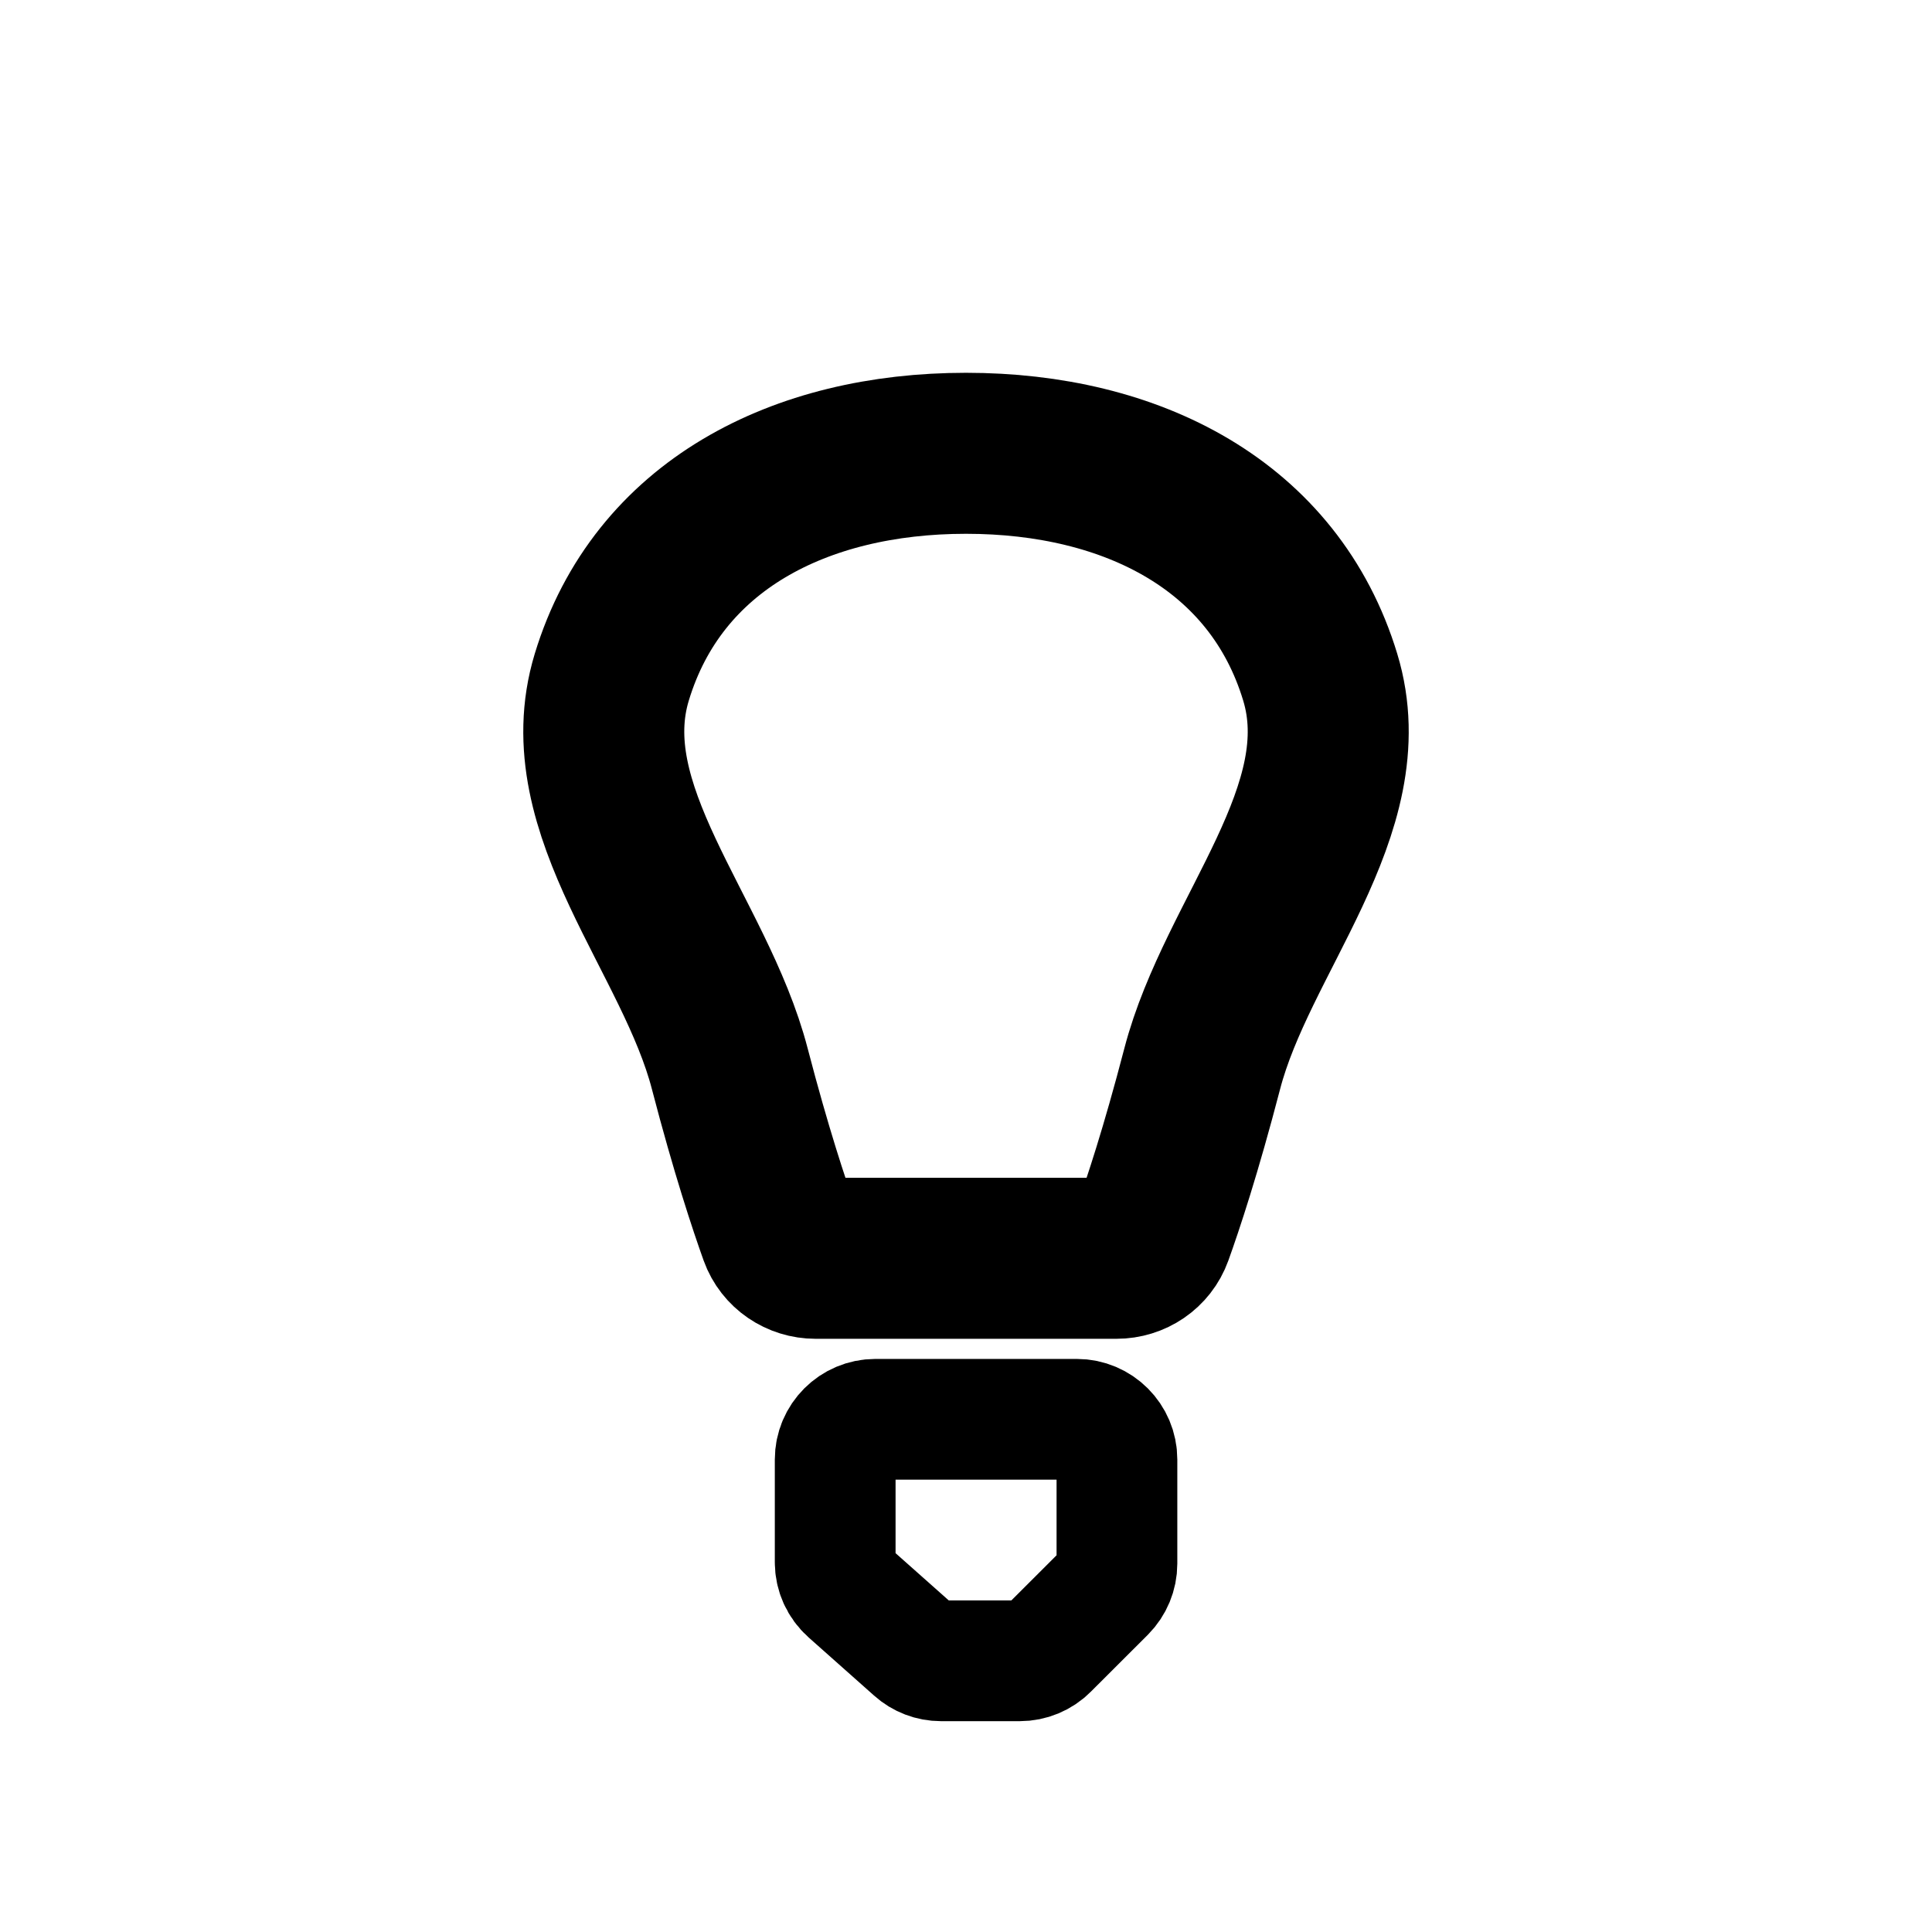
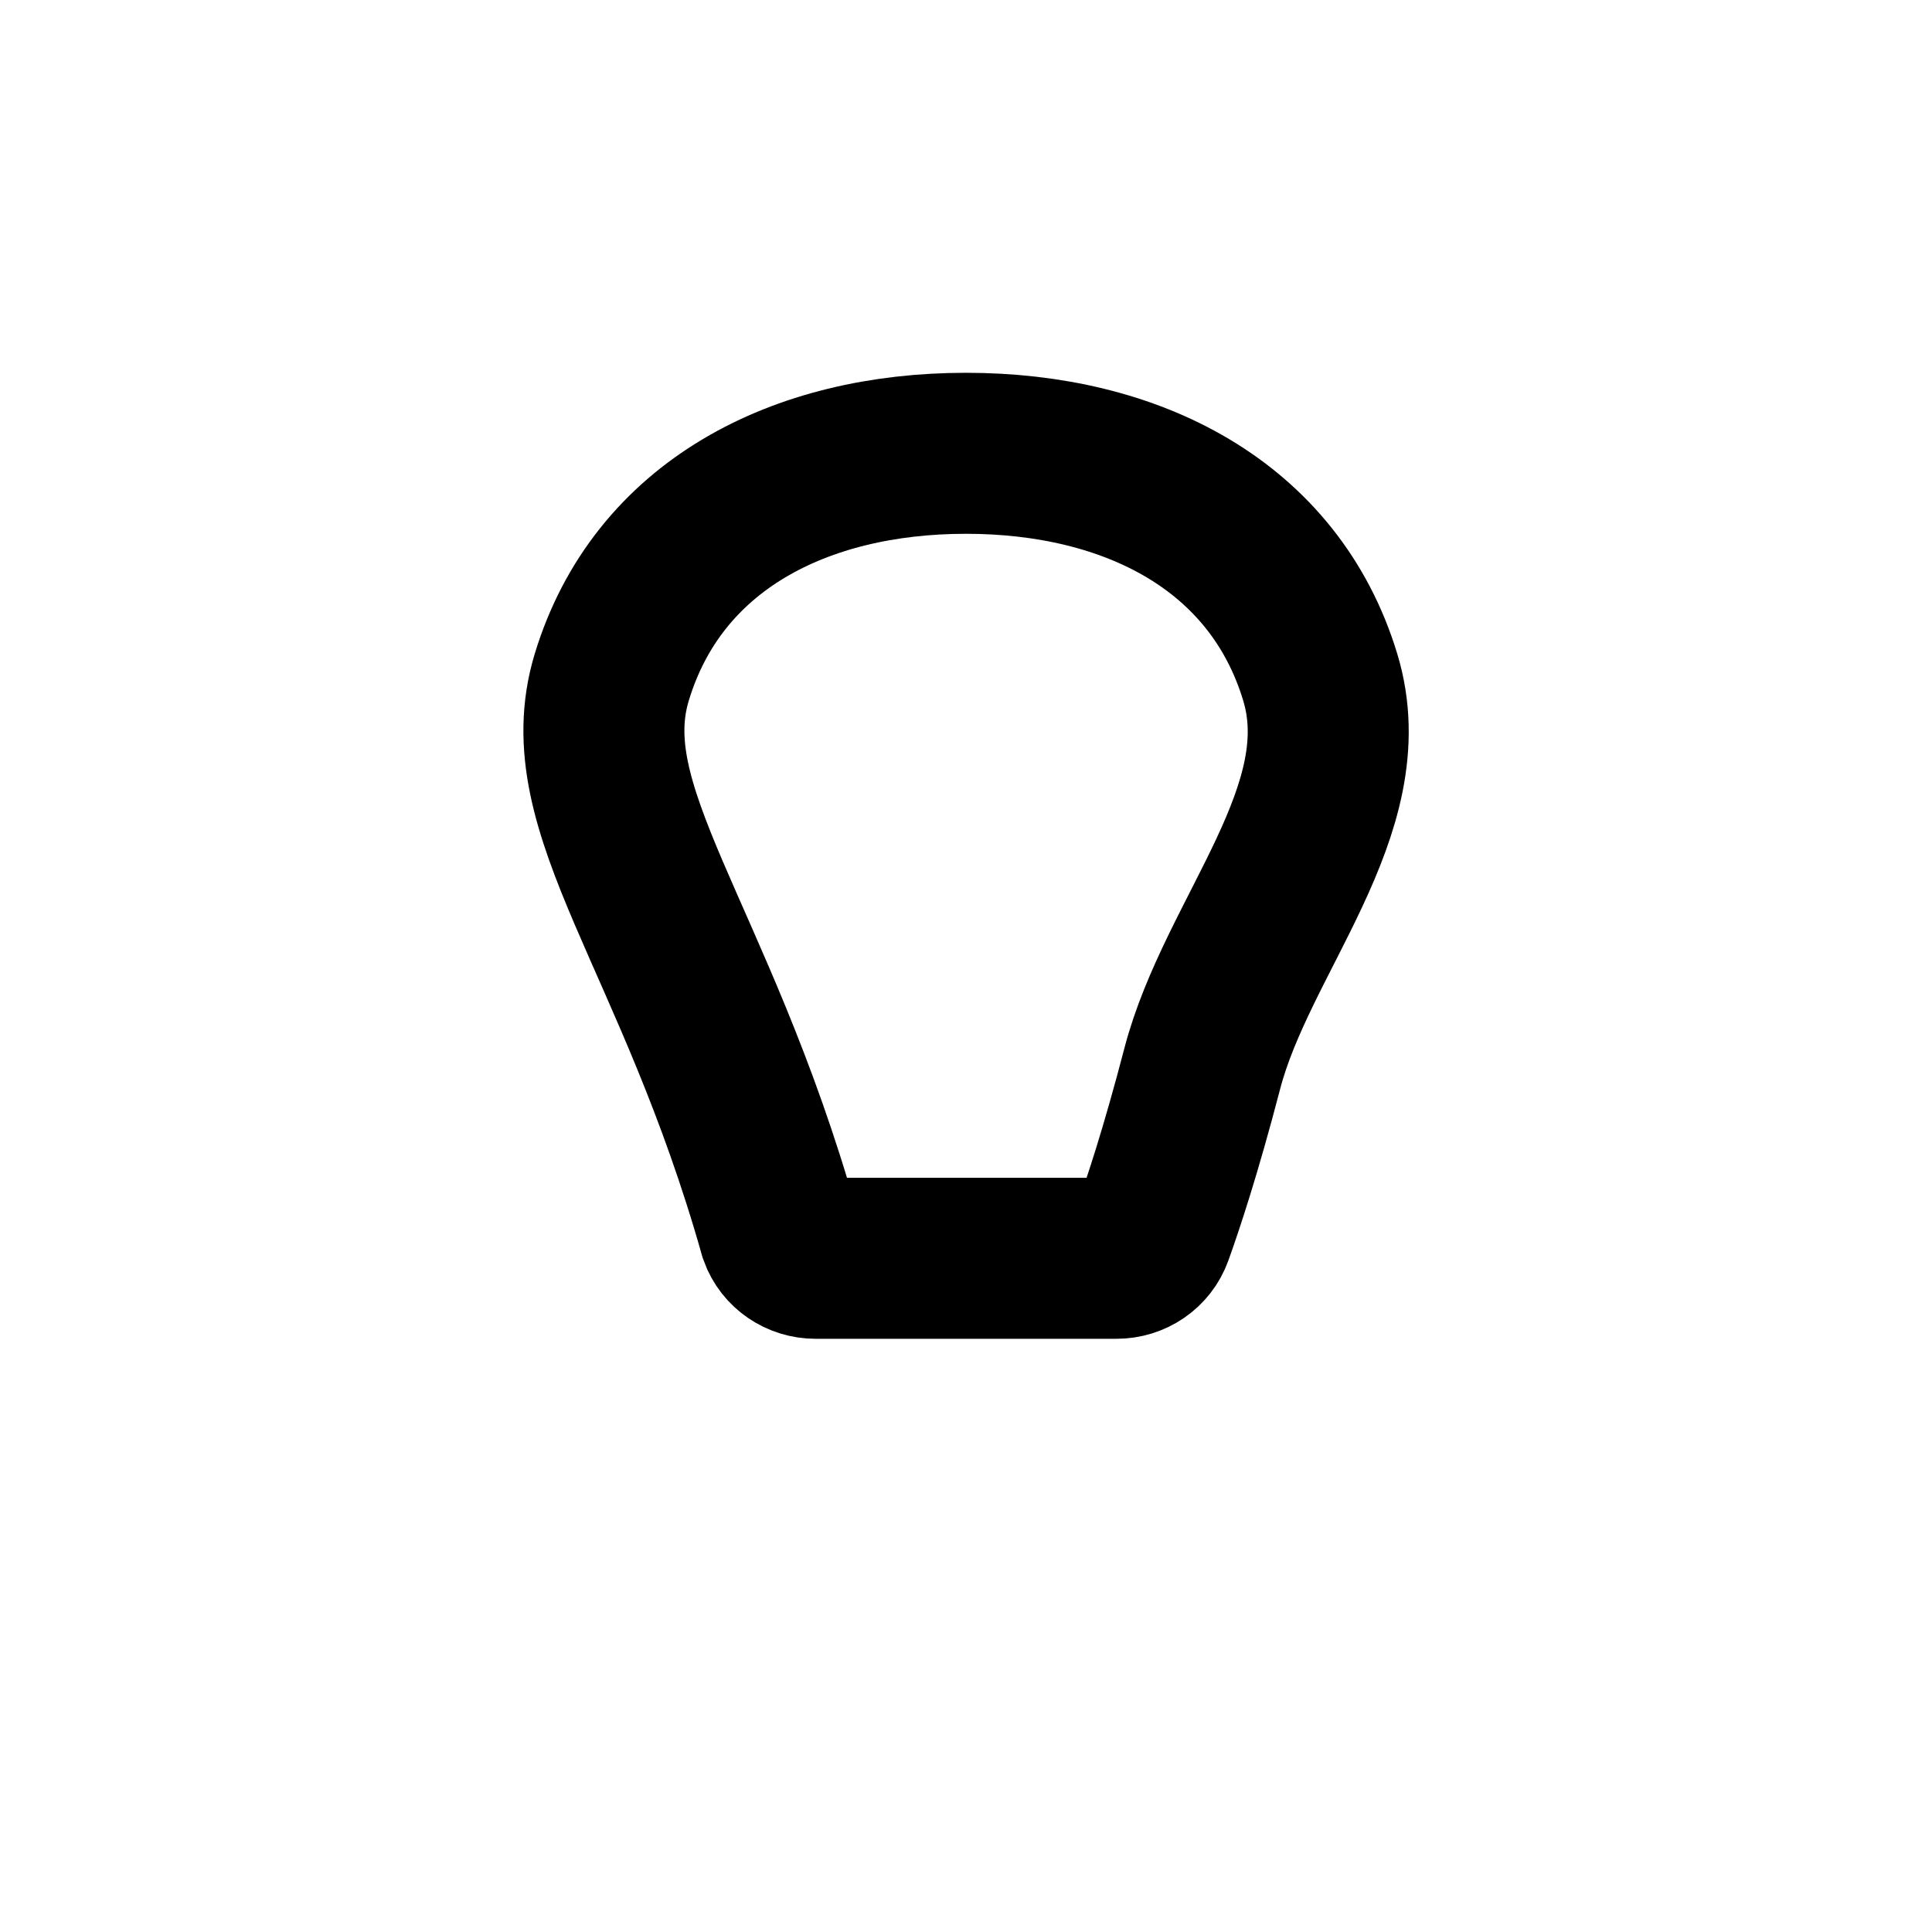
<svg xmlns="http://www.w3.org/2000/svg" width="800px" height="800px" viewBox="0 0 24 24" fill="none">
-   <path d="M13.868 15.631H10.132C9.931 15.631 9.75 15.51 9.682 15.321C9.554 14.963 9.33 14.291 9.066 13.278C8.633 11.611 7.098 10.061 7.6 8.411C8.171 6.53 9.935 5.631 12 5.631C14.065 5.631 15.829 6.53 16.4 8.411C16.902 10.061 15.368 11.611 14.934 13.278C14.67 14.291 14.447 14.963 14.318 15.321C14.25 15.51 14.07 15.631 13.868 15.631Z" stroke="#000000" stroke-width="2" stroke-linecap="round" />
-   <path d="M13.375 17.631H10.875C10.599 17.631 10.375 17.855 10.375 18.131V19.406C10.375 19.549 10.436 19.685 10.543 19.78L11.358 20.504C11.449 20.586 11.568 20.631 11.69 20.631H12.668C12.8 20.631 12.928 20.578 13.021 20.484L13.729 19.777C13.822 19.683 13.875 19.556 13.875 19.424V18.131C13.875 17.855 13.651 17.631 13.375 17.631Z" stroke="#000000" stroke-width="1.5" stroke-linecap="round" />
+   <path d="M13.868 15.631H10.132C9.931 15.631 9.75 15.51 9.682 15.321C8.633 11.611 7.098 10.061 7.6 8.411C8.171 6.53 9.935 5.631 12 5.631C14.065 5.631 15.829 6.53 16.4 8.411C16.902 10.061 15.368 11.611 14.934 13.278C14.67 14.291 14.447 14.963 14.318 15.321C14.25 15.51 14.07 15.631 13.868 15.631Z" stroke="#000000" stroke-width="2" stroke-linecap="round" />
</svg>